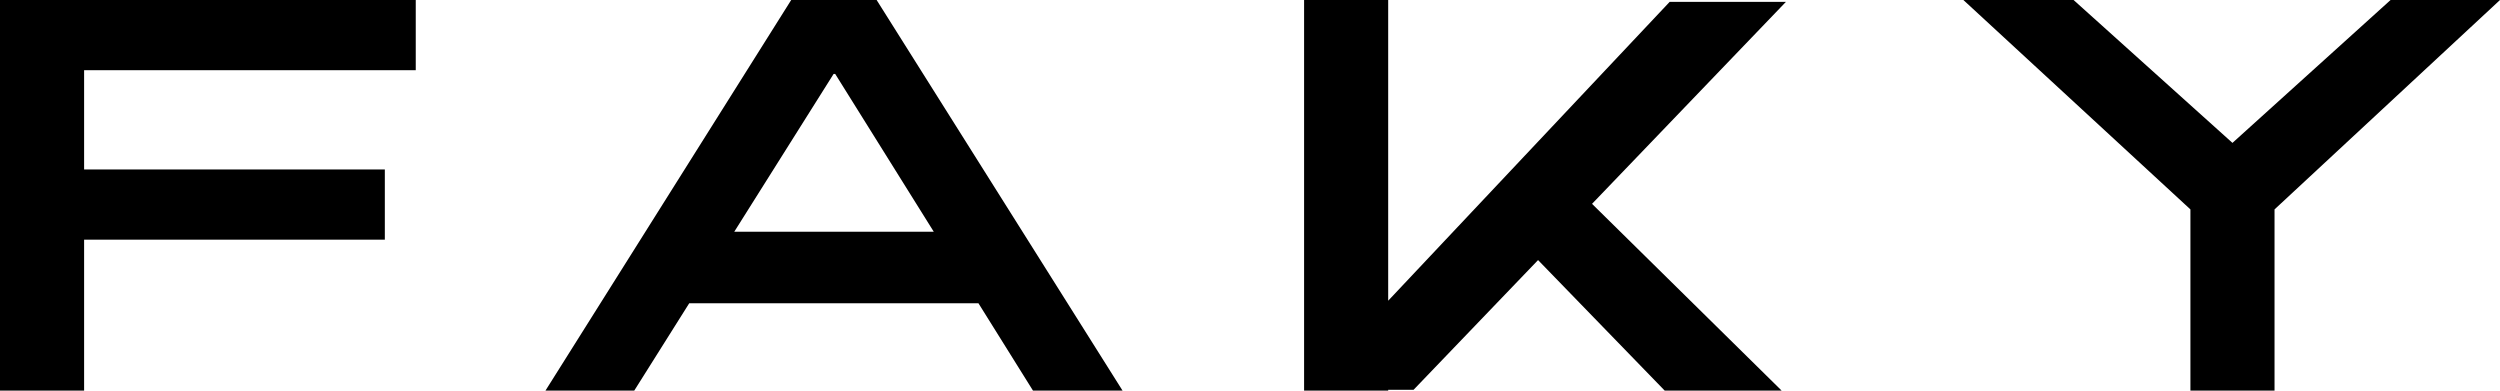
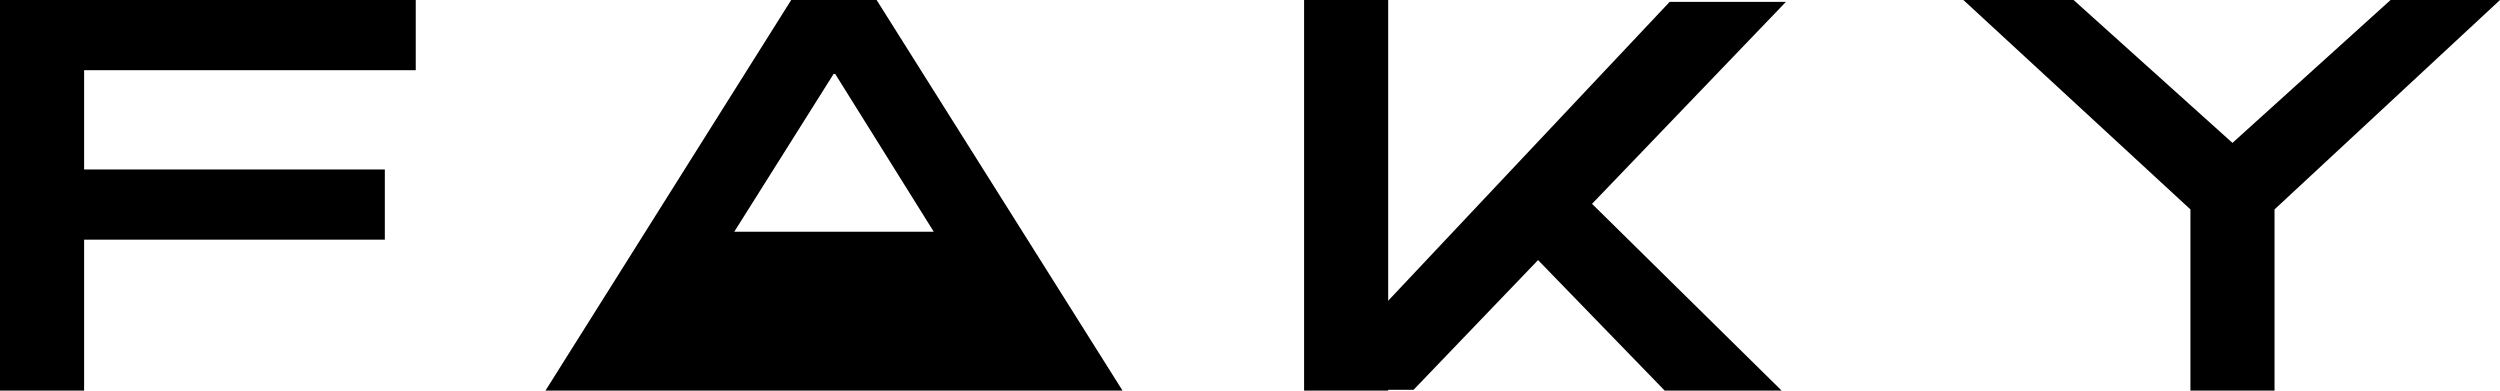
<svg xmlns="http://www.w3.org/2000/svg" width="160" height="25">
-   <path d="M83.462 0v25h5.383v-.054h1.624l7.967-8.301 8.104 8.353h7.484L101.89 13.046 114.3.118h-7.44L88.844 19.246V0zM0 0v25h5.383v-9.663h19.246v-4.493H5.383V4.493h21.225V0zm152.997 0l-10.12 9.145L132.709 0h-7.053l14.531 13.402V25h5.383V13.402L160 0zM50.637 0L34.909 25h5.682l3.52-5.592H62.62L66.112 25h5.732L56.104 0h-5.467zm2.715 4.73h.1l6.31 10.102h-12.77l6.36-10.102z" fill-rule="evenodd" />
+   <path d="M83.462 0v25h5.383v-.054h1.624l7.967-8.301 8.104 8.353h7.484L101.89 13.046 114.3.118h-7.44L88.844 19.246V0zM0 0v25h5.383v-9.663h19.246v-4.493H5.383V4.493h21.225V0zm152.997 0l-10.12 9.145L132.709 0h-7.053l14.531 13.402V25h5.383V13.402L160 0zM50.637 0L34.909 25h5.682H62.62L66.112 25h5.732L56.104 0h-5.467zm2.715 4.73h.1l6.31 10.102h-12.77l6.36-10.102z" fill-rule="evenodd" />
</svg>